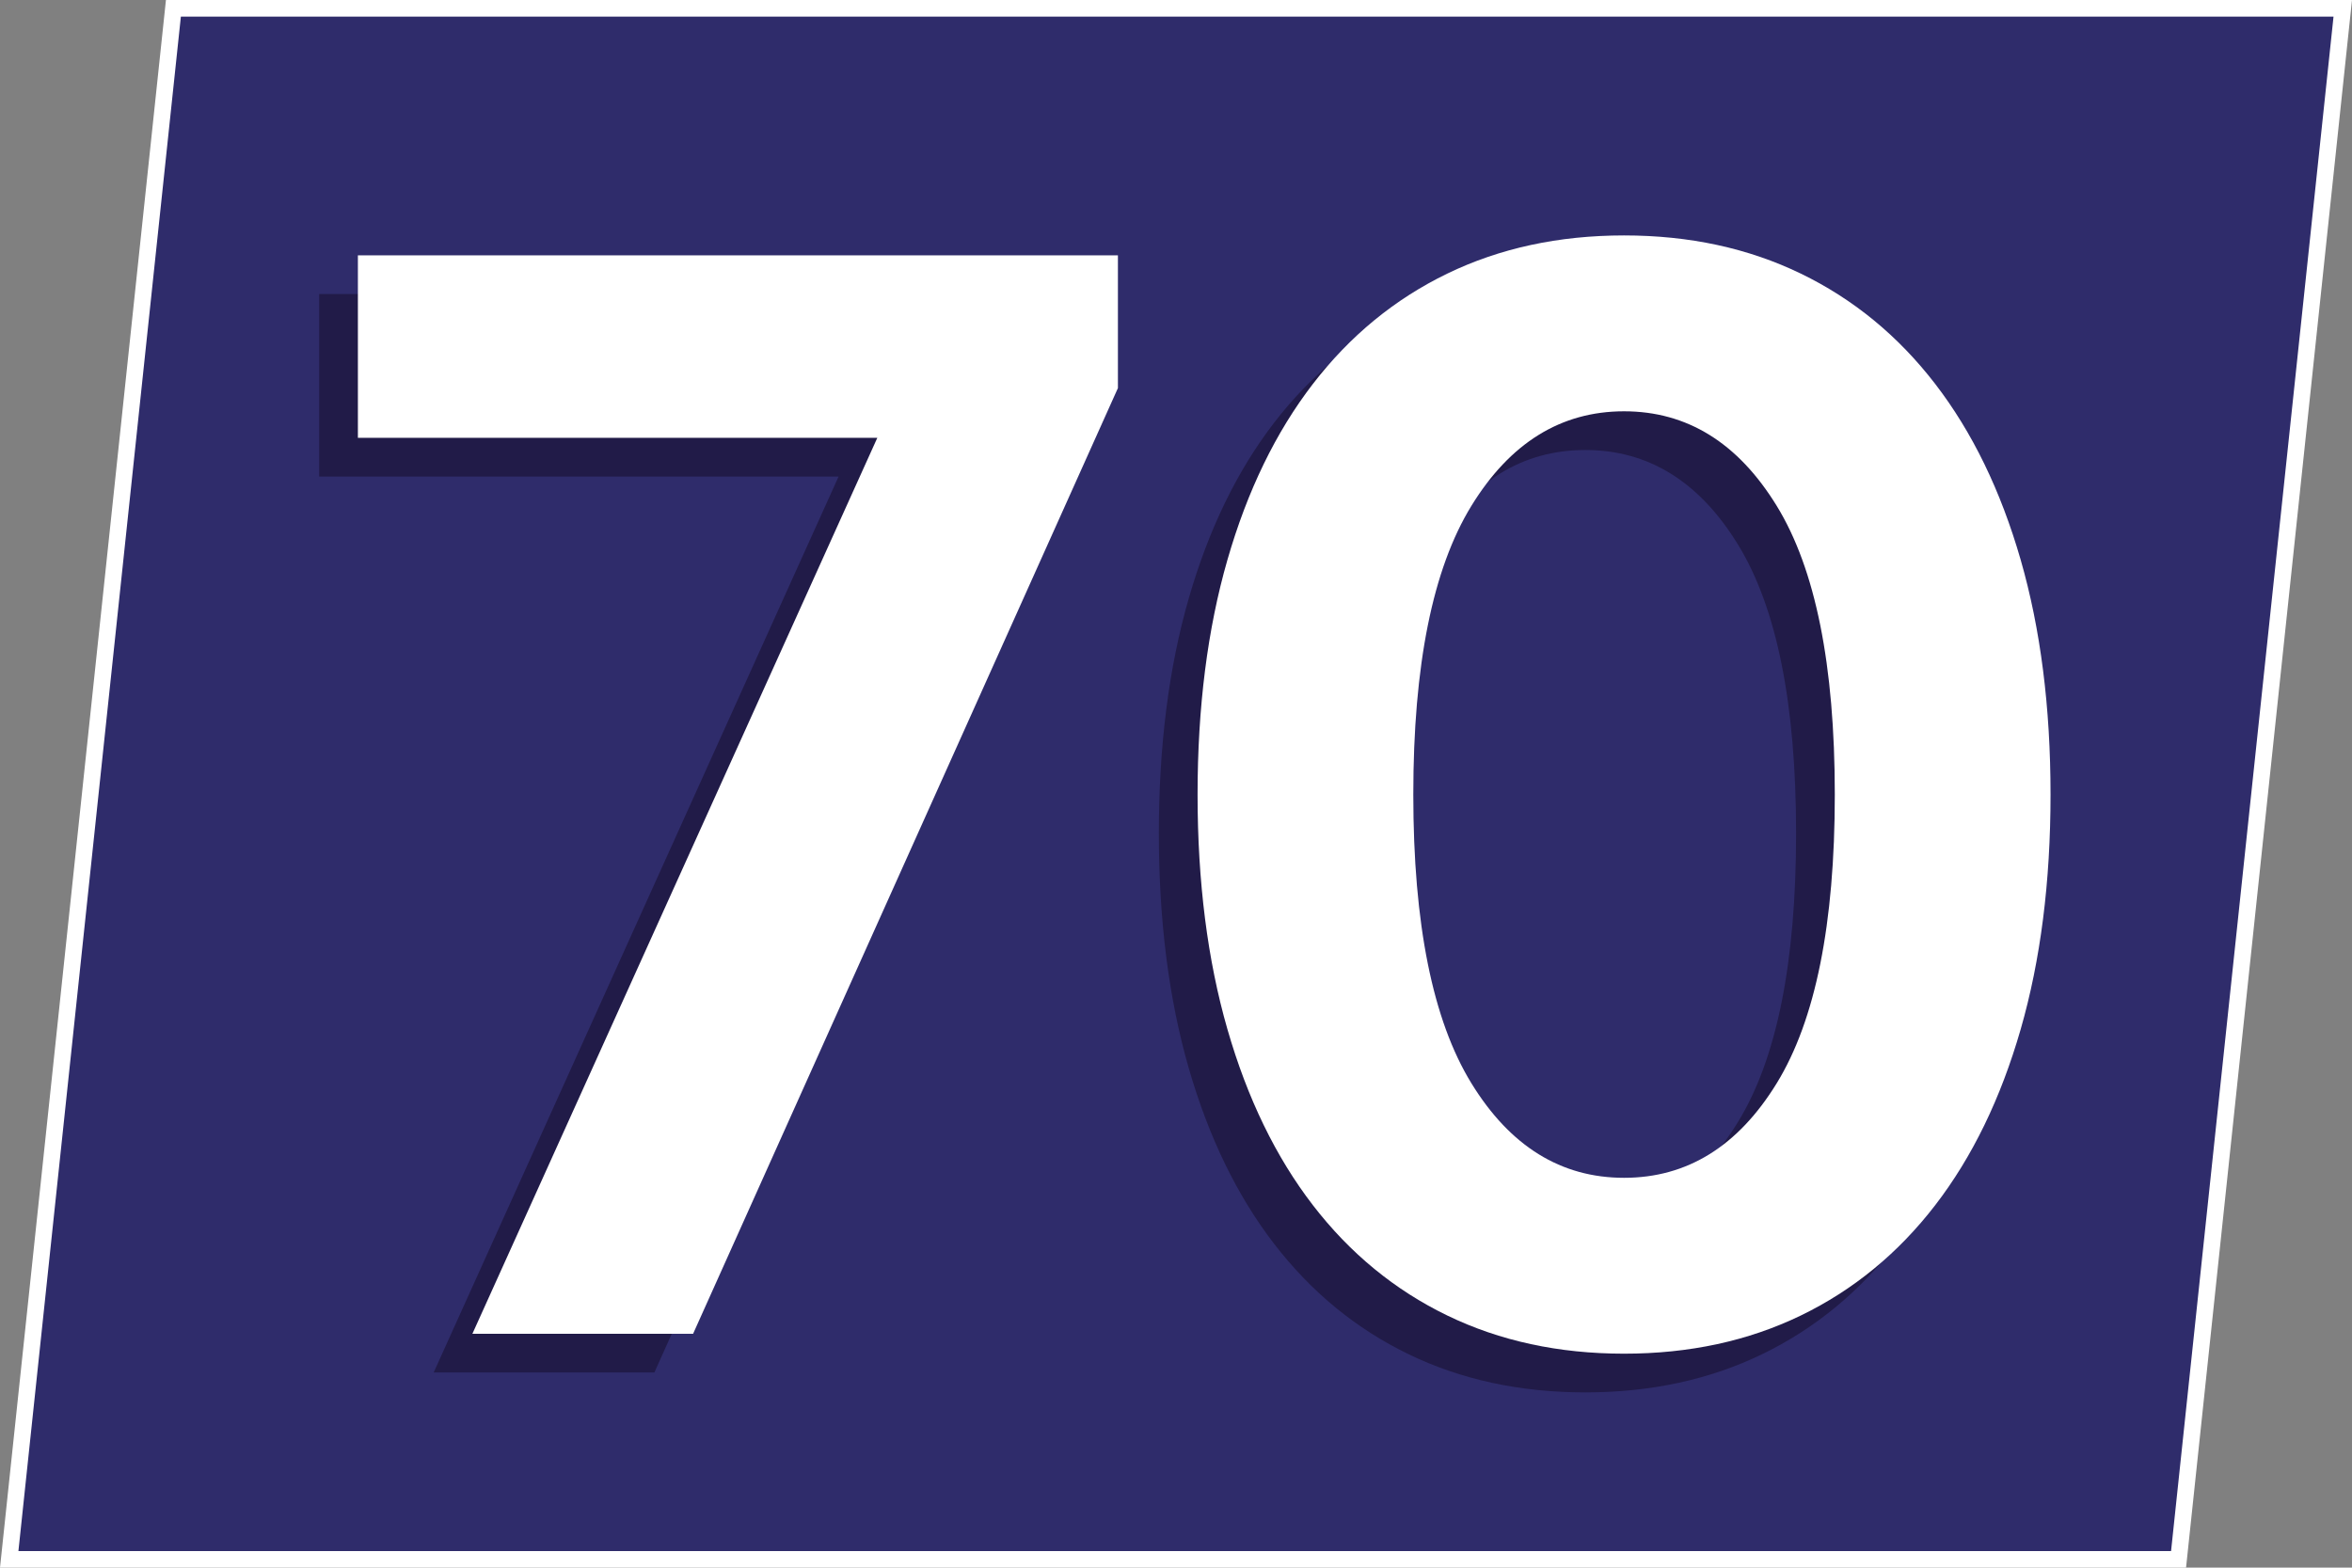
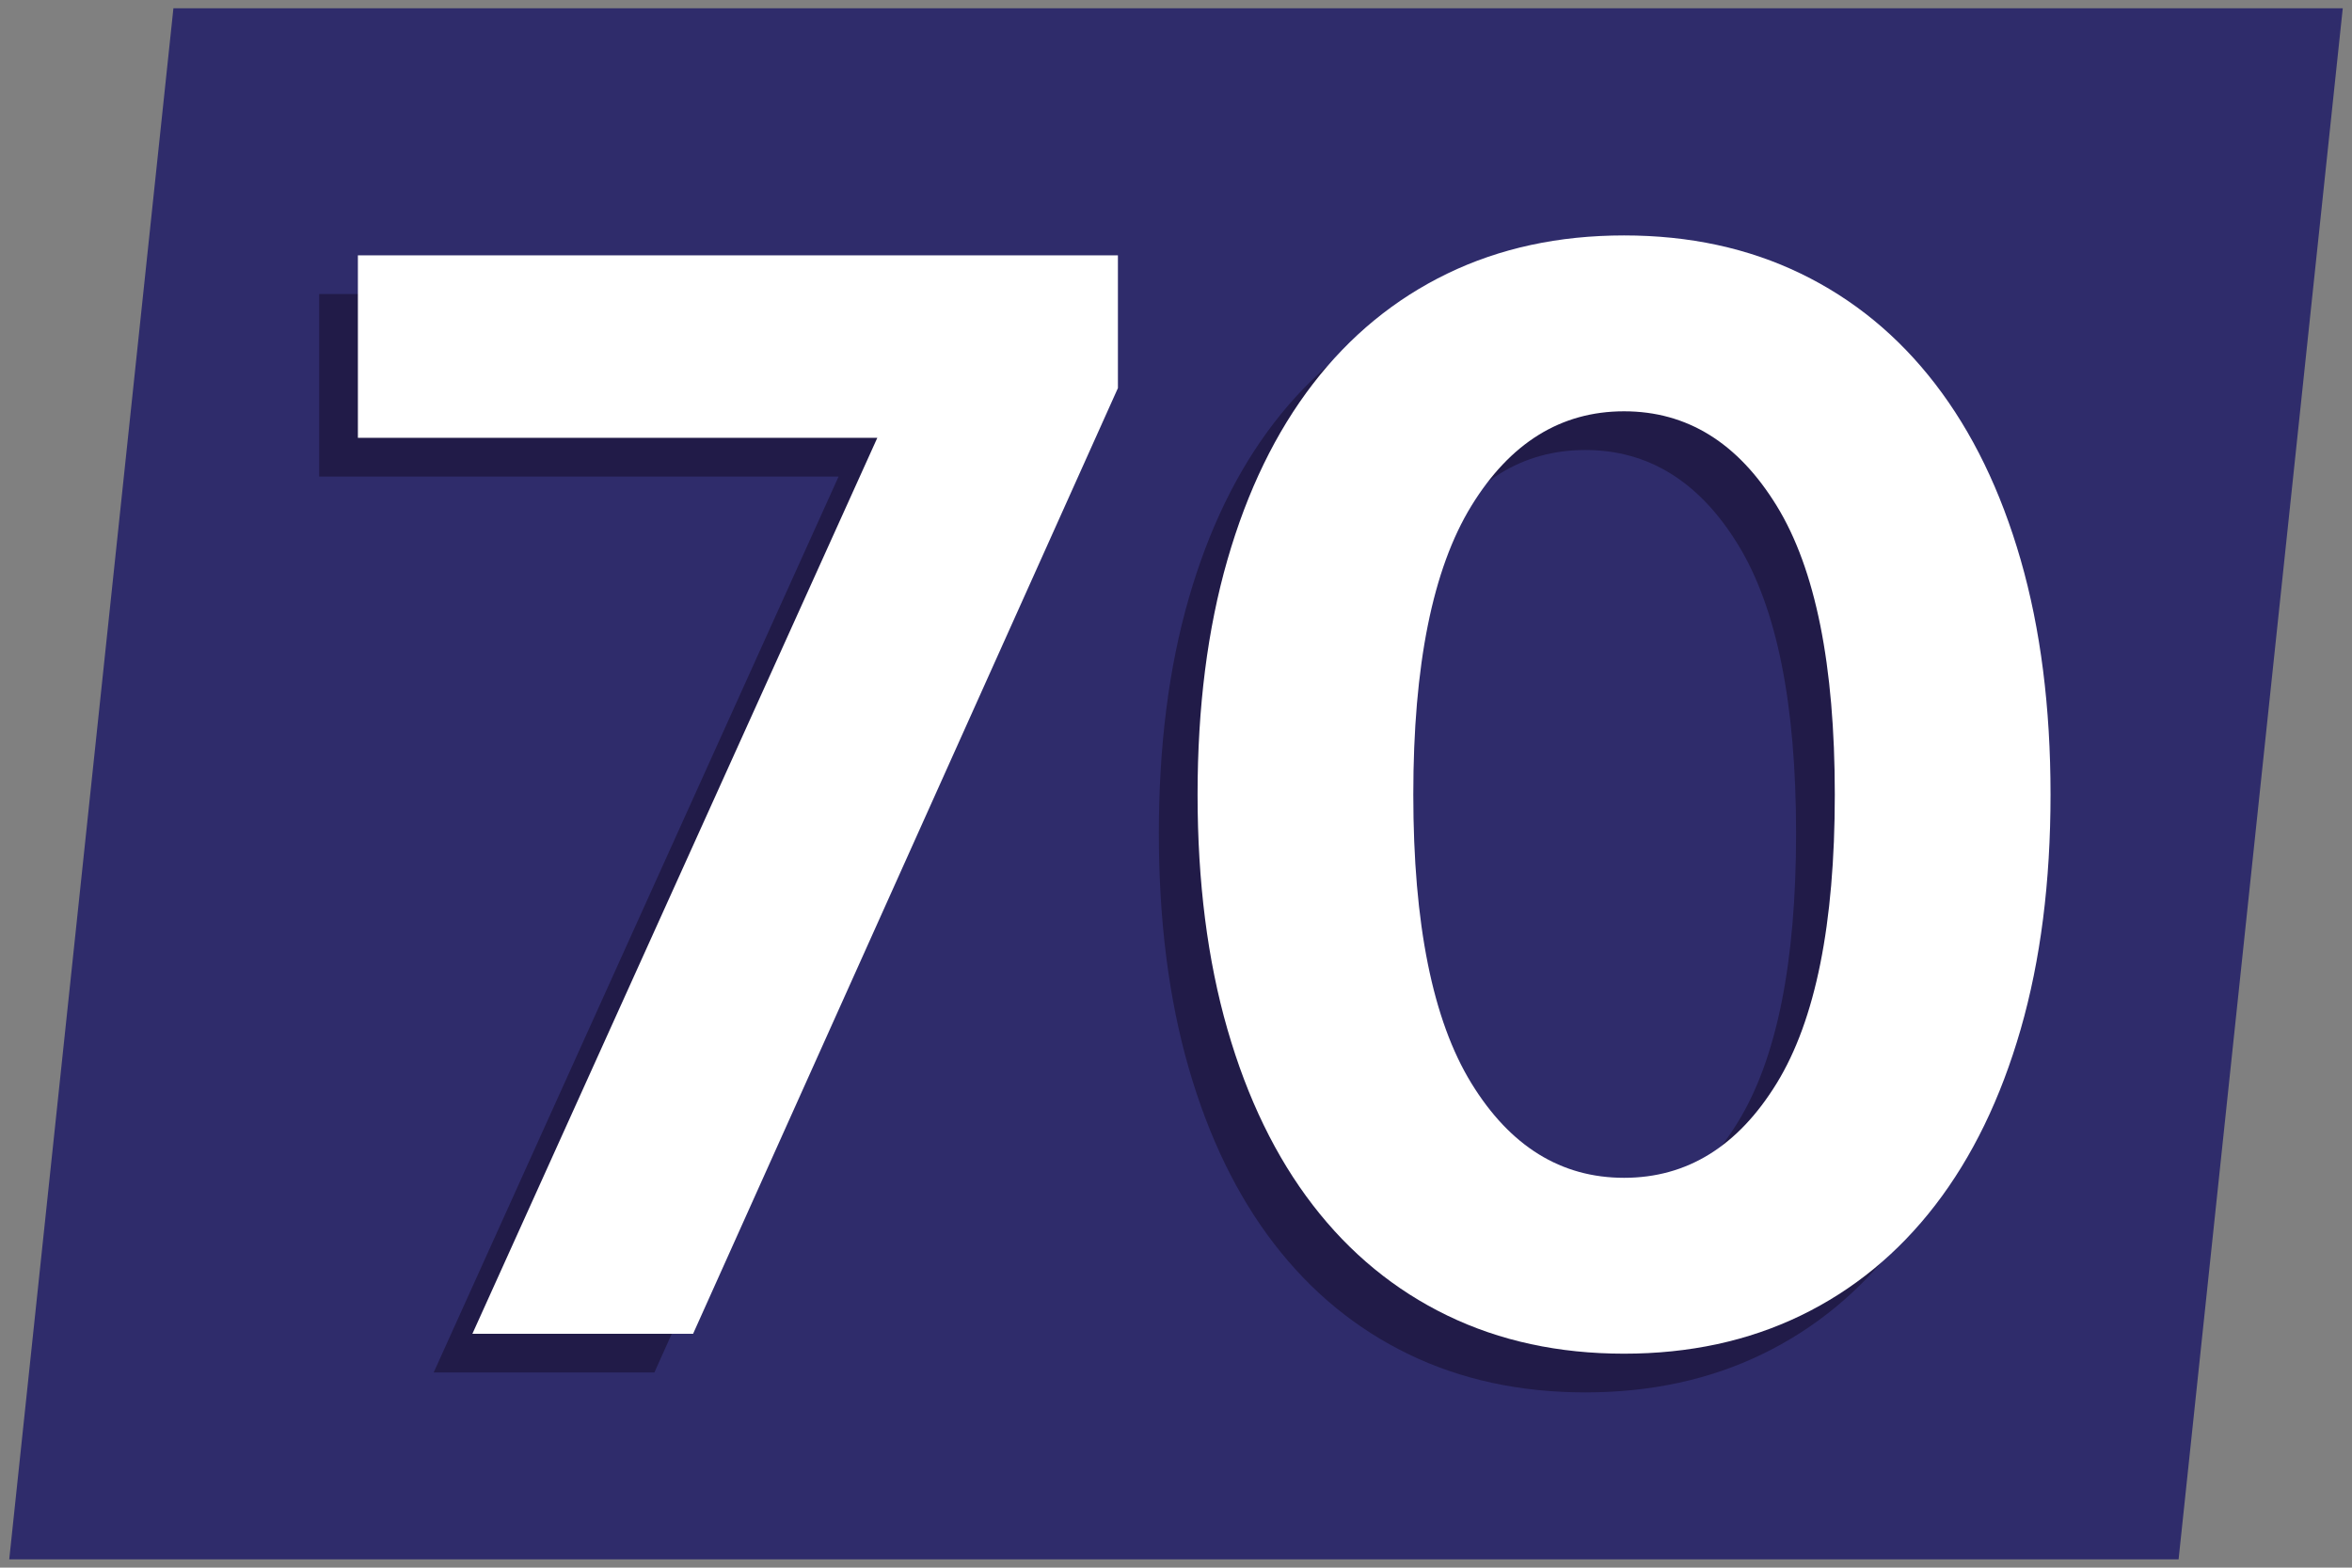
<svg xmlns="http://www.w3.org/2000/svg" viewBox="0 0 425.2 283.46">
  <rect x="0" y="0" width="425.2" height="283.46" fill="#808080" stroke="none" />
  <defs>
    <style>
      .cls-1 {
        fill: #fff;
      }

      .cls-2 {
        fill: #211b48;
      }

      .cls-3 {
        fill: #2f2c6b;
      }
    </style>
  </defs>
  <g id="fonds">
    <g>
      <polygon class="cls-3" points="1.67 281.96 31.35 1.5 423.53 1.5 393.85 281.96 1.67 281.96" />
-       <path class="cls-1" d="M421.86,3l-29.37,277.46H3.33L32.7,3h389.16M425.2,0H30L0,283.46h395.2L425.2,0h0Z" />
    </g>
  </g>
  <g id="numeros">
    <g>
      <path class="cls-2" d="M57.7,53.17h137.4v24l-76.8,171h-39.9l73.2-162H57.7v-33Z" />
      <path class="cls-2" d="M286.6,49.57c11.8,0,22.45,2.3,31.95,6.9,9.5,4.6,17.6,11.25,24.3,19.95,6.7,8.7,11.85,19.3,15.45,31.8,3.6,12.5,5.4,26.65,5.4,42.45s-1.8,29.95-5.4,42.45c-3.6,12.5-8.75,23.1-15.45,31.8-6.7,8.7-14.8,15.35-24.3,19.95-9.5,4.6-20.15,6.9-31.95,6.9s-22.45-2.3-31.95-6.9c-9.5-4.6-17.6-11.25-24.3-19.95-6.7-8.7-11.85-19.3-15.45-31.8-3.6-12.5-5.4-26.65-5.4-42.45s1.8-29.95,5.4-42.45c3.6-12.5,8.75-23.1,15.45-31.8,6.7-8.7,14.8-15.35,24.3-19.95,9.5-4.6,20.15-6.9,31.95-6.9ZM286.6,219.97c11.4,0,20.6-5.7,27.6-17.1,7-11.4,10.5-28.8,10.5-52.2s-3.5-40.8-10.5-52.2c-7-11.4-16.2-17.1-27.6-17.1s-20.6,5.7-27.6,17.1c-7,11.4-10.5,28.8-10.5,52.2s3.5,40.8,10.5,52.2c7,11.4,16.2,17.1,27.6,17.1Z" />
    </g>
    <g>
      <path class="cls-1" d="M64.7,46.17h137.4v24l-76.8,171h-39.9l73.2-162h-93.9v-33Z" />
      <path class="cls-1" d="M293.6,42.57c11.8,0,22.45,2.3,31.95,6.9,9.5,4.6,17.6,11.25,24.3,19.95,6.7,8.7,11.85,19.3,15.45,31.8,3.6,12.5,5.4,26.65,5.4,42.45s-1.8,29.95-5.4,42.45c-3.6,12.5-8.75,23.1-15.45,31.8-6.7,8.7-14.8,15.35-24.3,19.95-9.5,4.6-20.15,6.9-31.95,6.9s-22.45-2.3-31.95-6.9c-9.5-4.6-17.6-11.25-24.3-19.95-6.7-8.7-11.85-19.3-15.45-31.8-3.6-12.5-5.4-26.65-5.4-42.45s1.8-29.95,5.4-42.45c3.6-12.5,8.75-23.1,15.45-31.8,6.7-8.7,14.8-15.35,24.3-19.95,9.5-4.6,20.15-6.9,31.95-6.9ZM293.6,212.97c11.4,0,20.6-5.7,27.6-17.1,7-11.4,10.5-28.8,10.5-52.2s-3.5-40.8-10.5-52.2c-7-11.4-16.2-17.1-27.6-17.1s-20.6,5.7-27.6,17.1c-7,11.4-10.5,28.8-10.5,52.2s3.5,40.8,10.5,52.2c7,11.4,16.2,17.1,27.6,17.1Z" />
    </g>
  </g>
</svg>